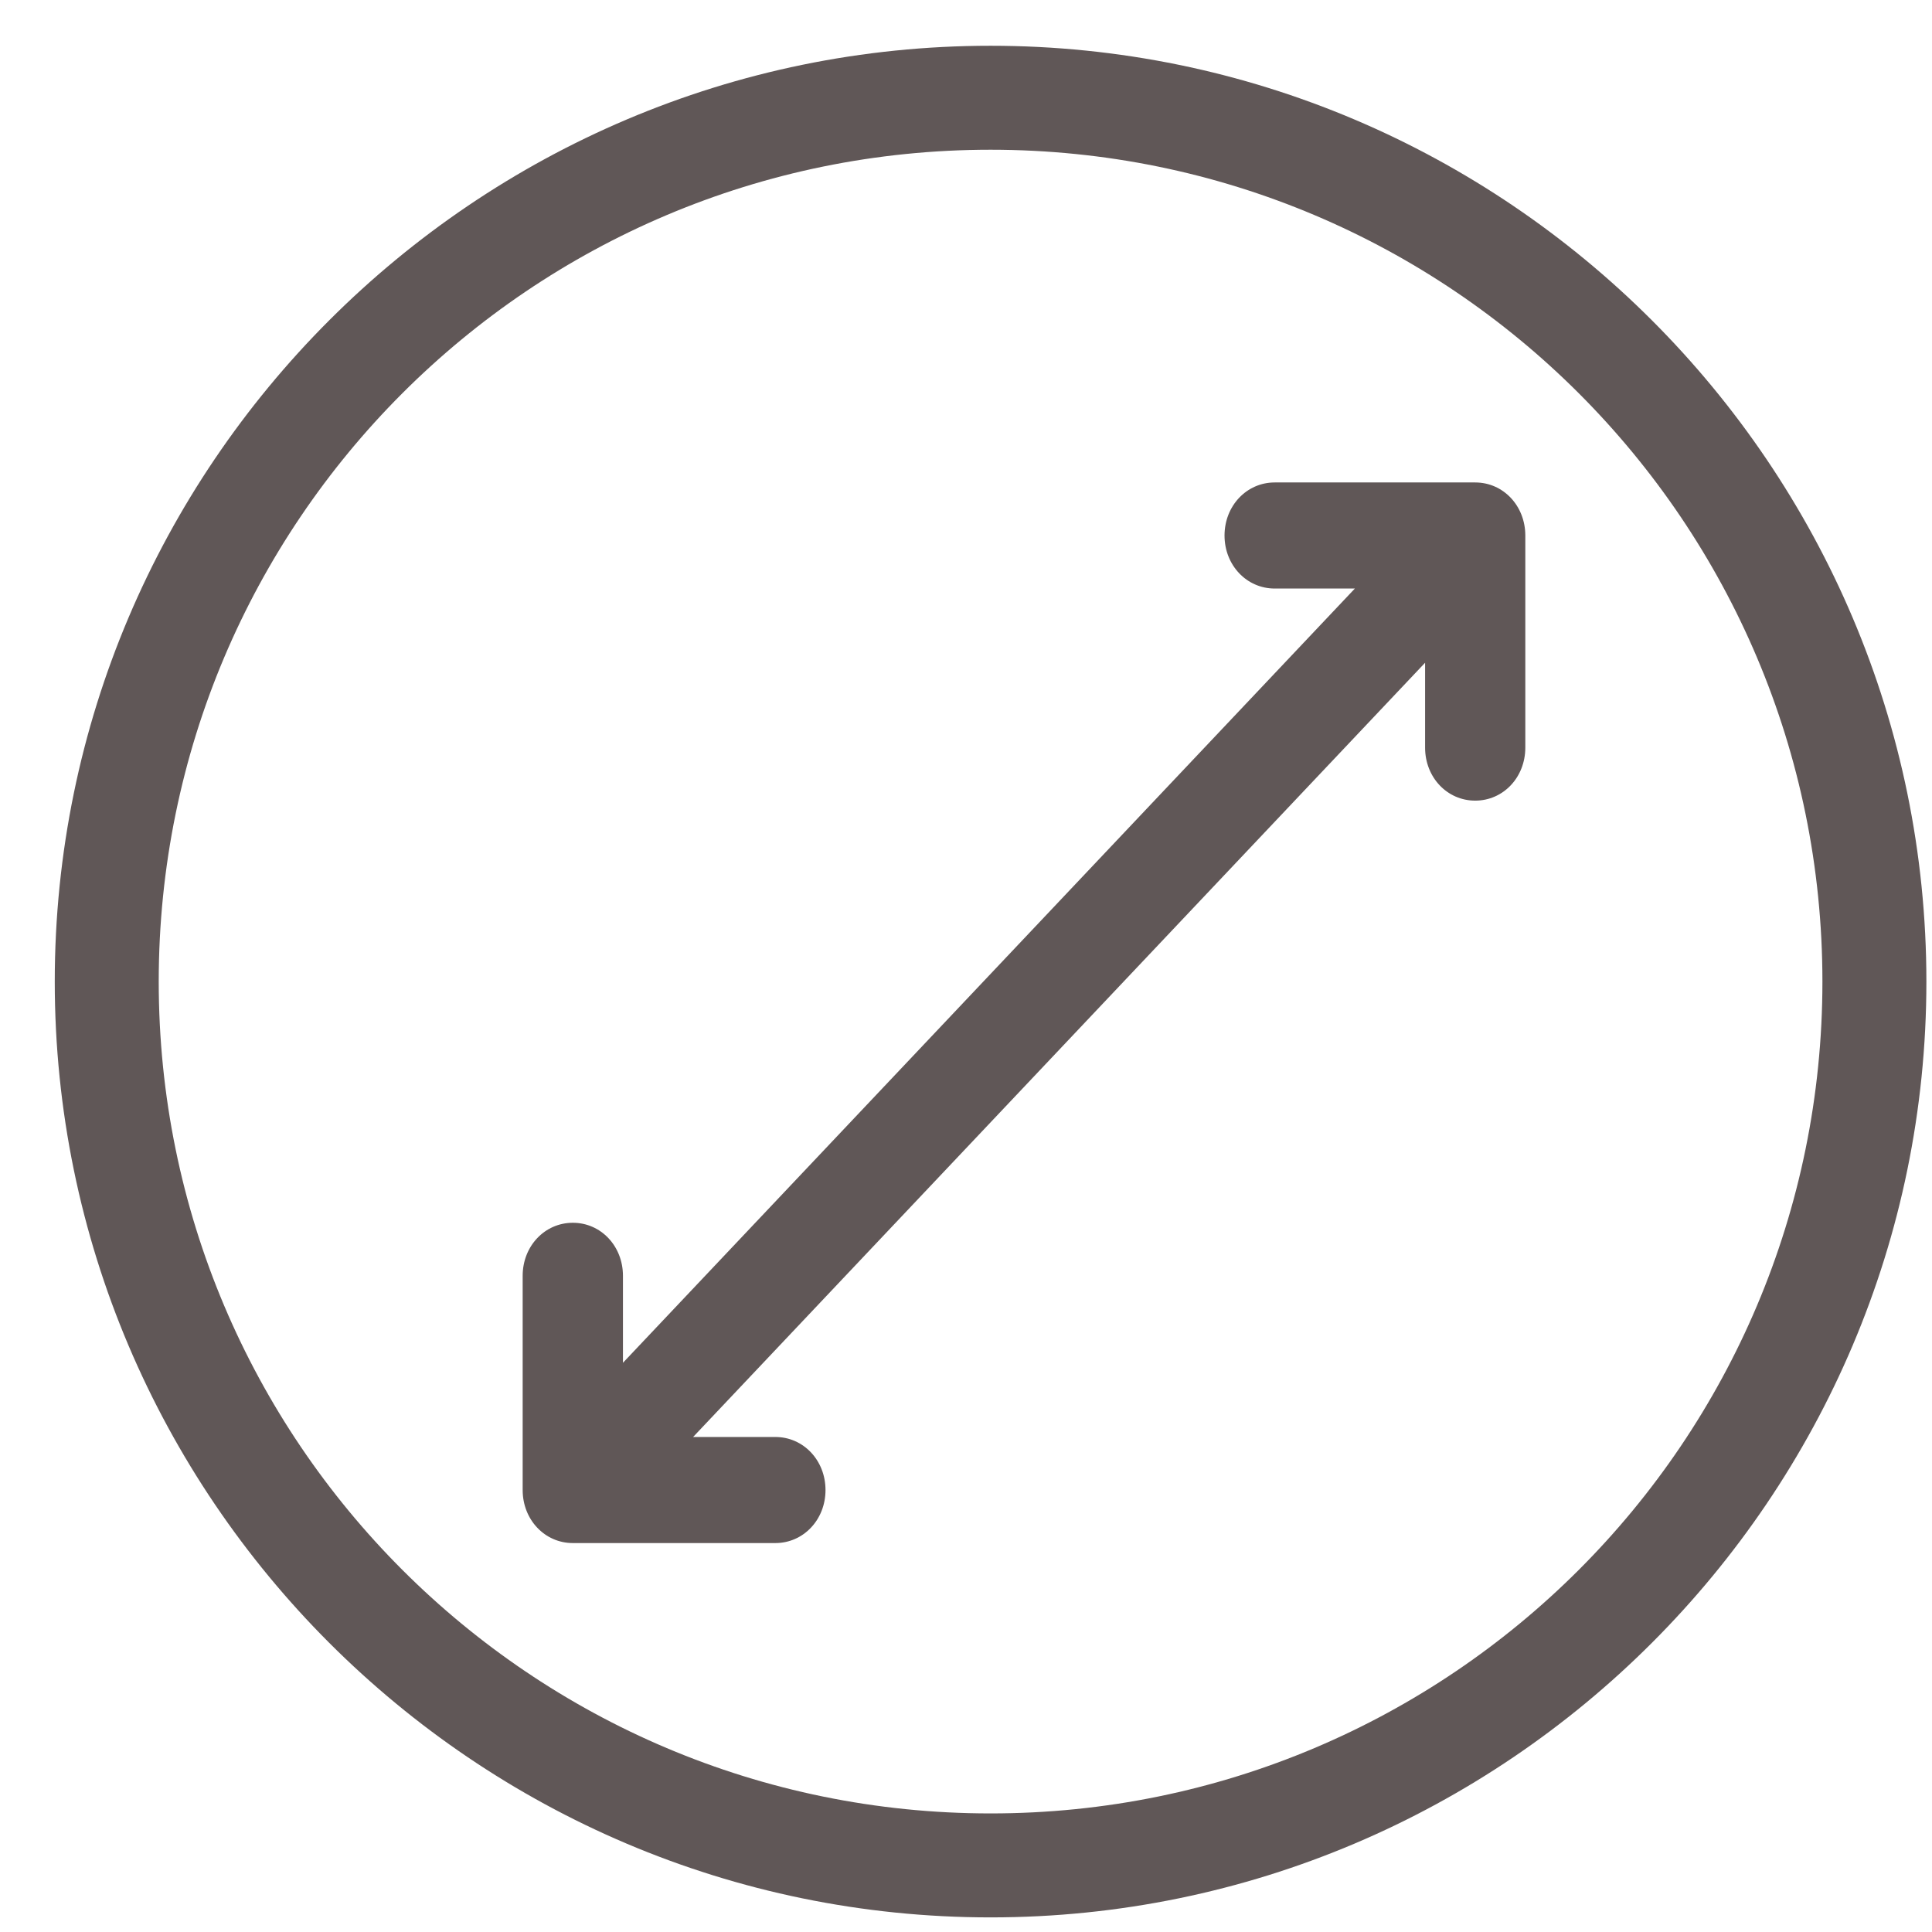
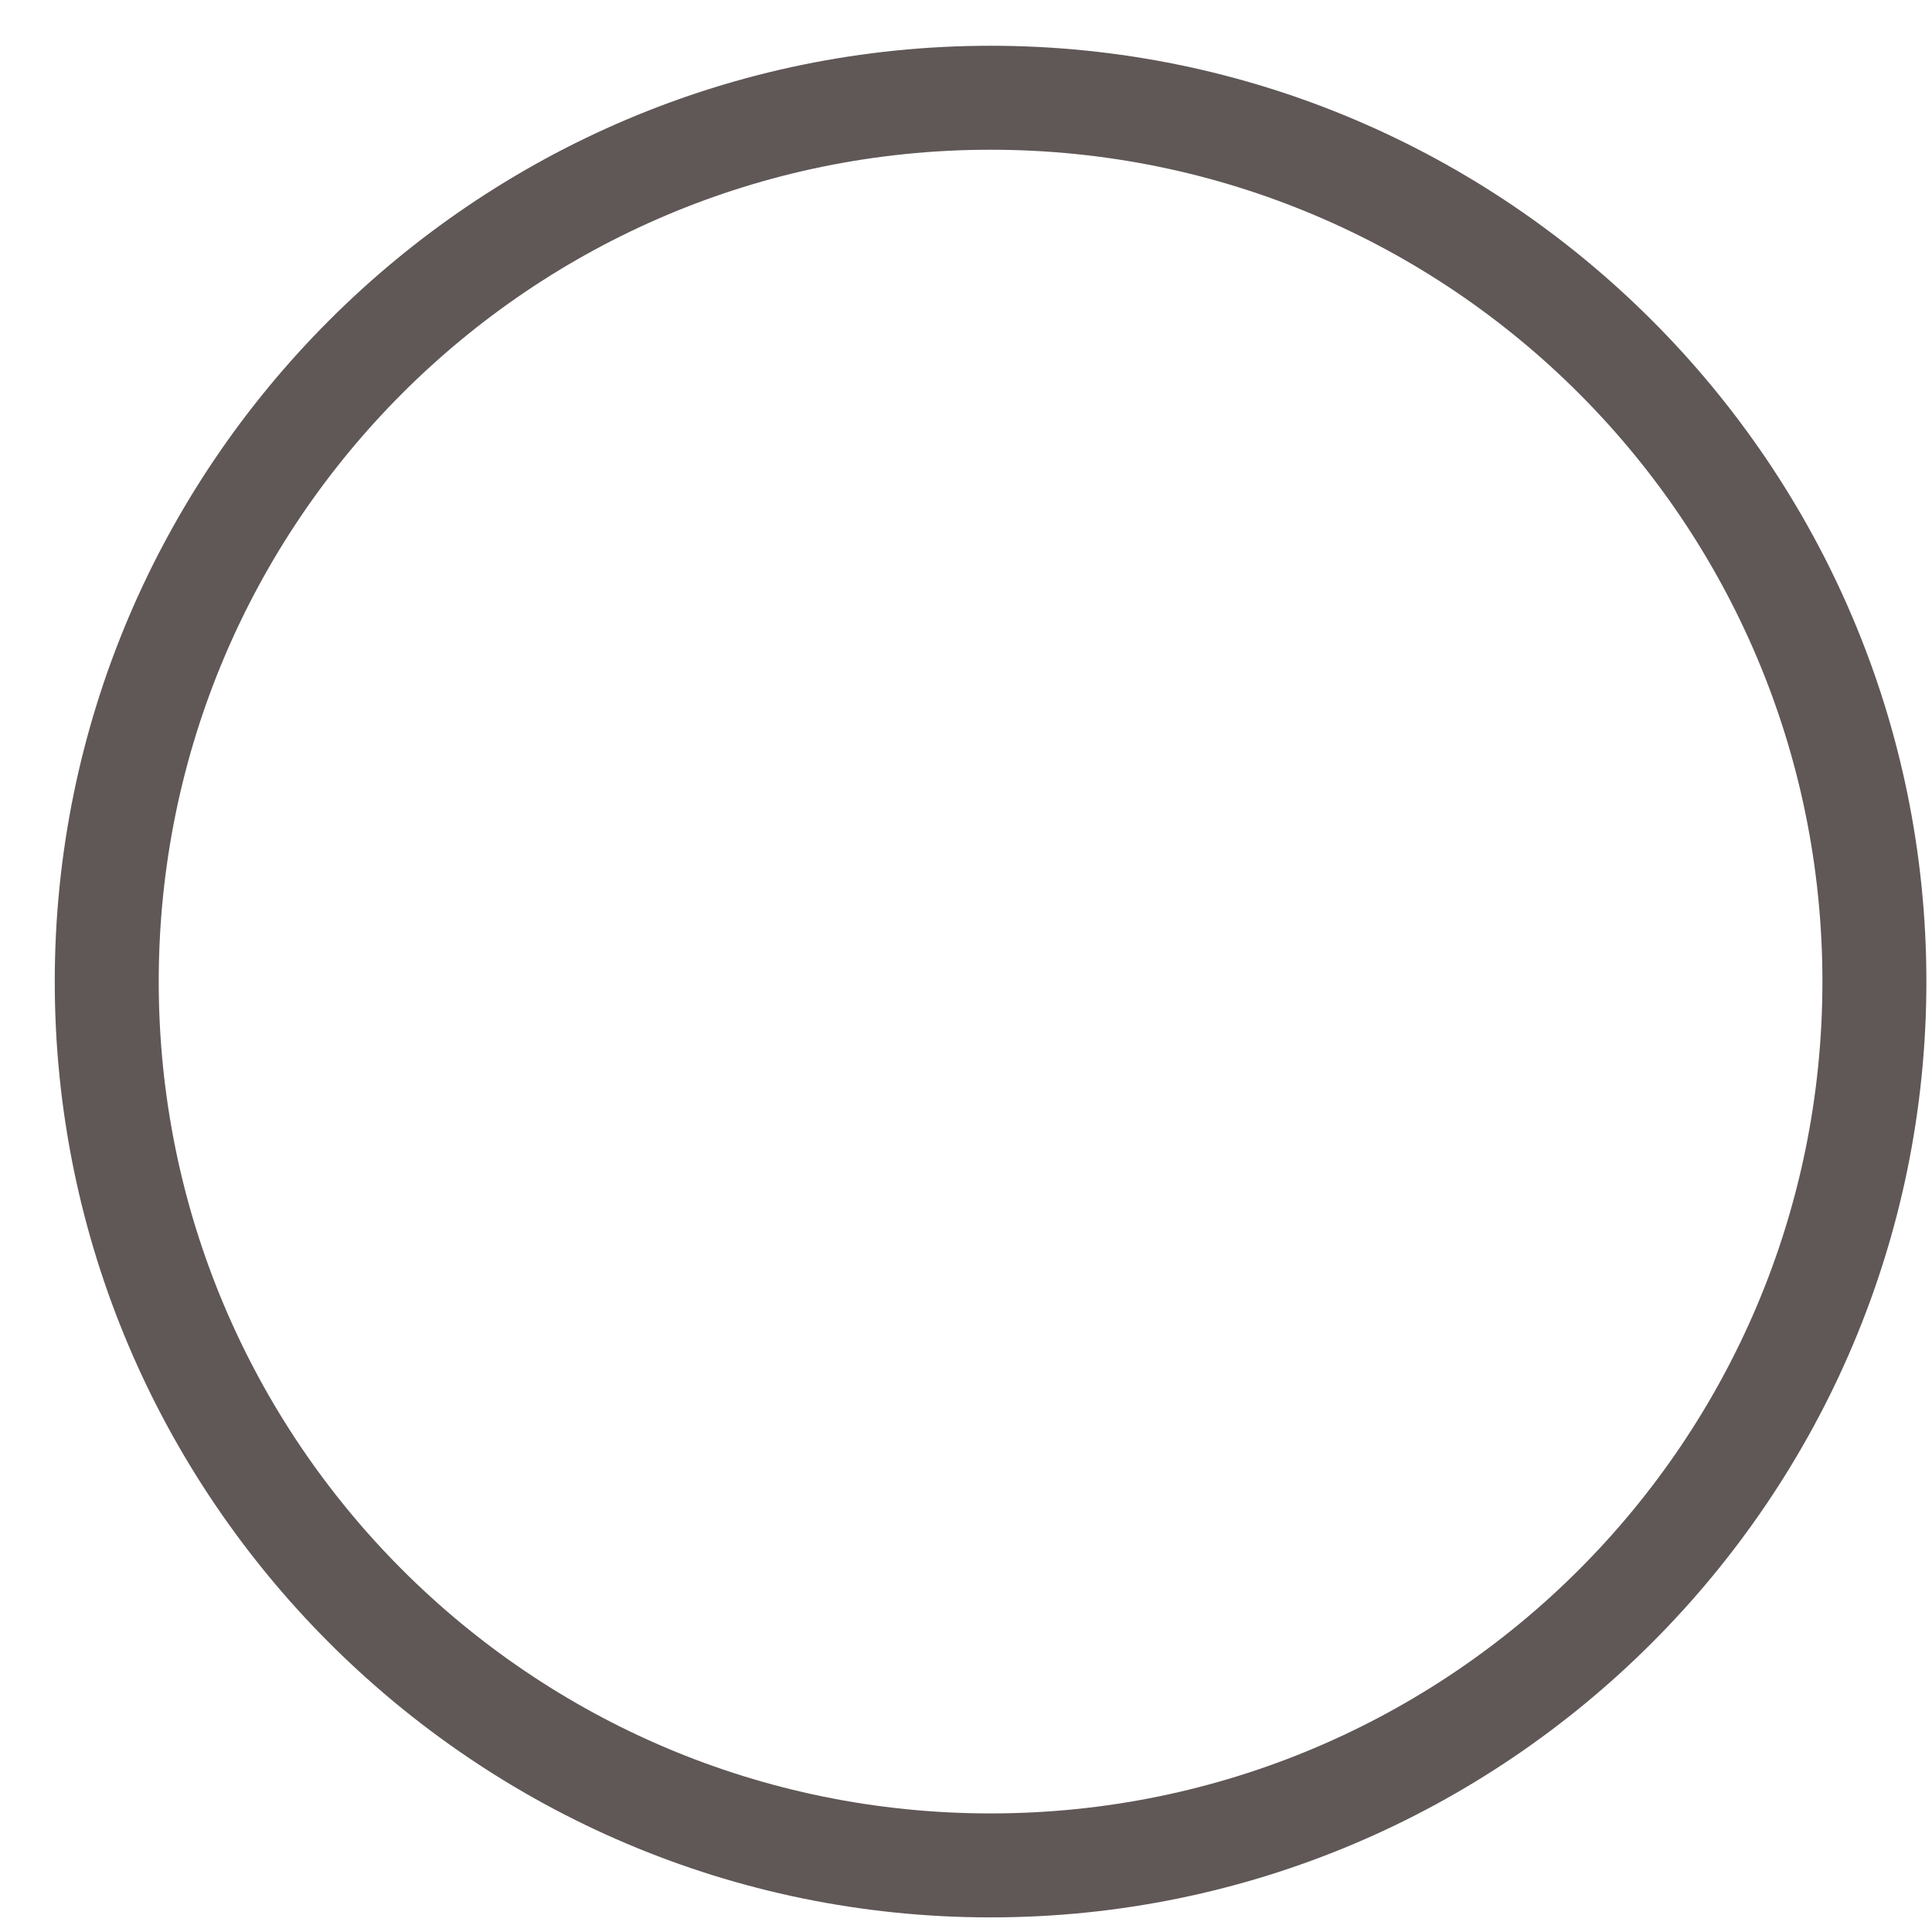
<svg xmlns="http://www.w3.org/2000/svg" width="32" height="32" viewBox="0 0 32 32" fill="none">
  <path d="M16.407 0.758C7.865 0.758 0.907 7.716 0.907 16.258C0.907 24.8 7.865 31.758 16.407 31.758C24.949 31.758 31.907 24.8 31.907 16.258C31.907 7.716 24.949 0.758 16.407 0.758ZM16.407 30.036C8.795 30.036 2.629 23.87 2.629 16.258C2.629 8.646 8.795 2.48 16.407 2.48C24.019 2.48 30.185 8.646 30.185 16.258C30.185 23.87 24.019 30.036 16.407 30.036Z" fill="#605757" />
-   <path d="M24.434 7.991H21.113C20.648 7.991 20.282 8.378 20.282 8.87C20.282 9.361 20.648 9.748 21.113 9.748H22.441L10.318 22.572V21.131C10.318 20.639 9.953 20.253 9.488 20.253C9.023 20.253 8.657 20.639 8.657 21.131V24.68C8.657 25.171 9.023 25.558 9.488 25.558H12.842C13.307 25.558 13.673 25.171 13.673 24.68C13.673 24.188 13.307 23.801 12.842 23.801H11.48L23.604 10.977V12.383C23.604 12.875 23.969 13.261 24.434 13.261C24.899 13.261 25.264 12.875 25.264 12.383V8.87C25.264 8.378 24.899 7.991 24.434 7.991Z" fill="#605757" />
</svg>